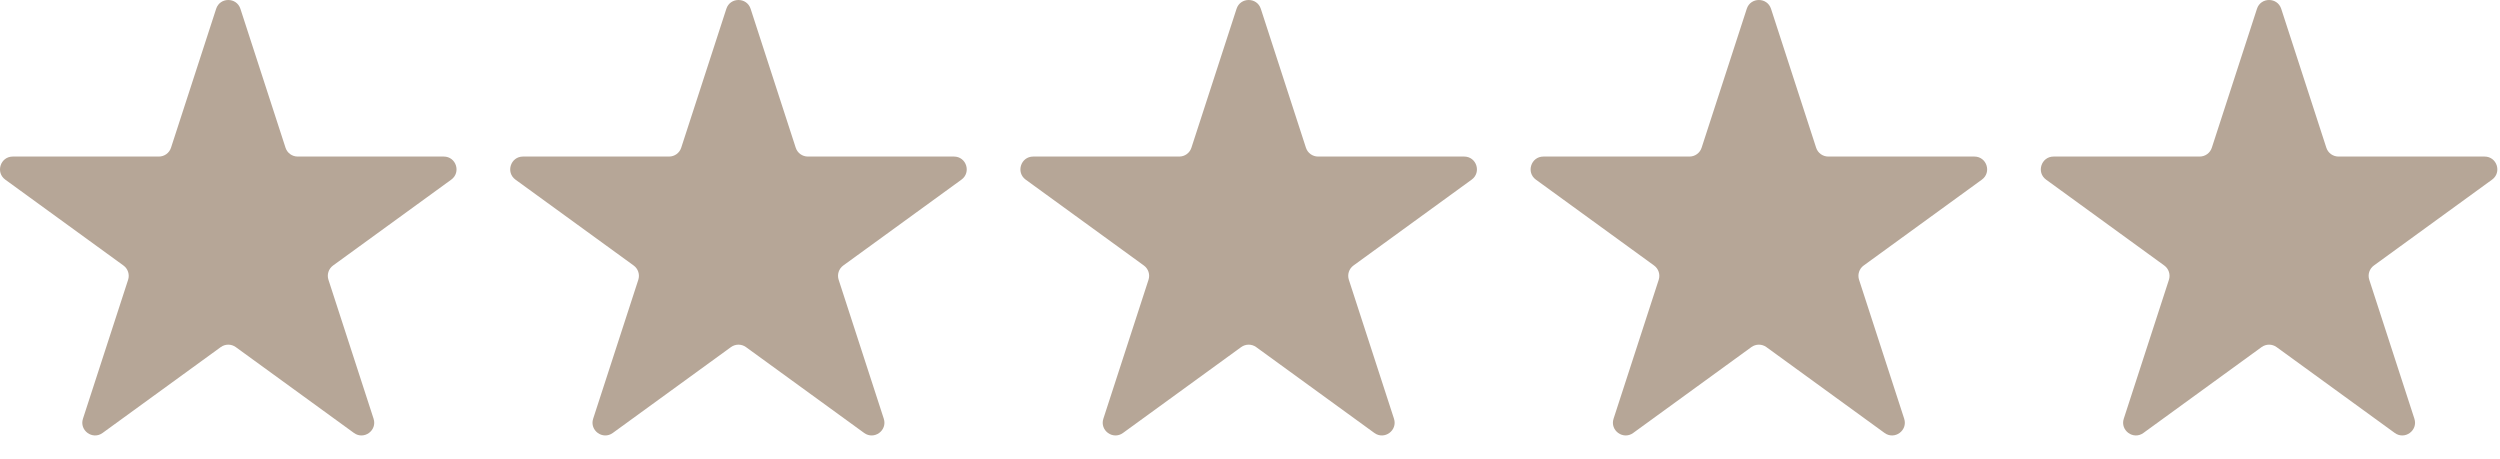
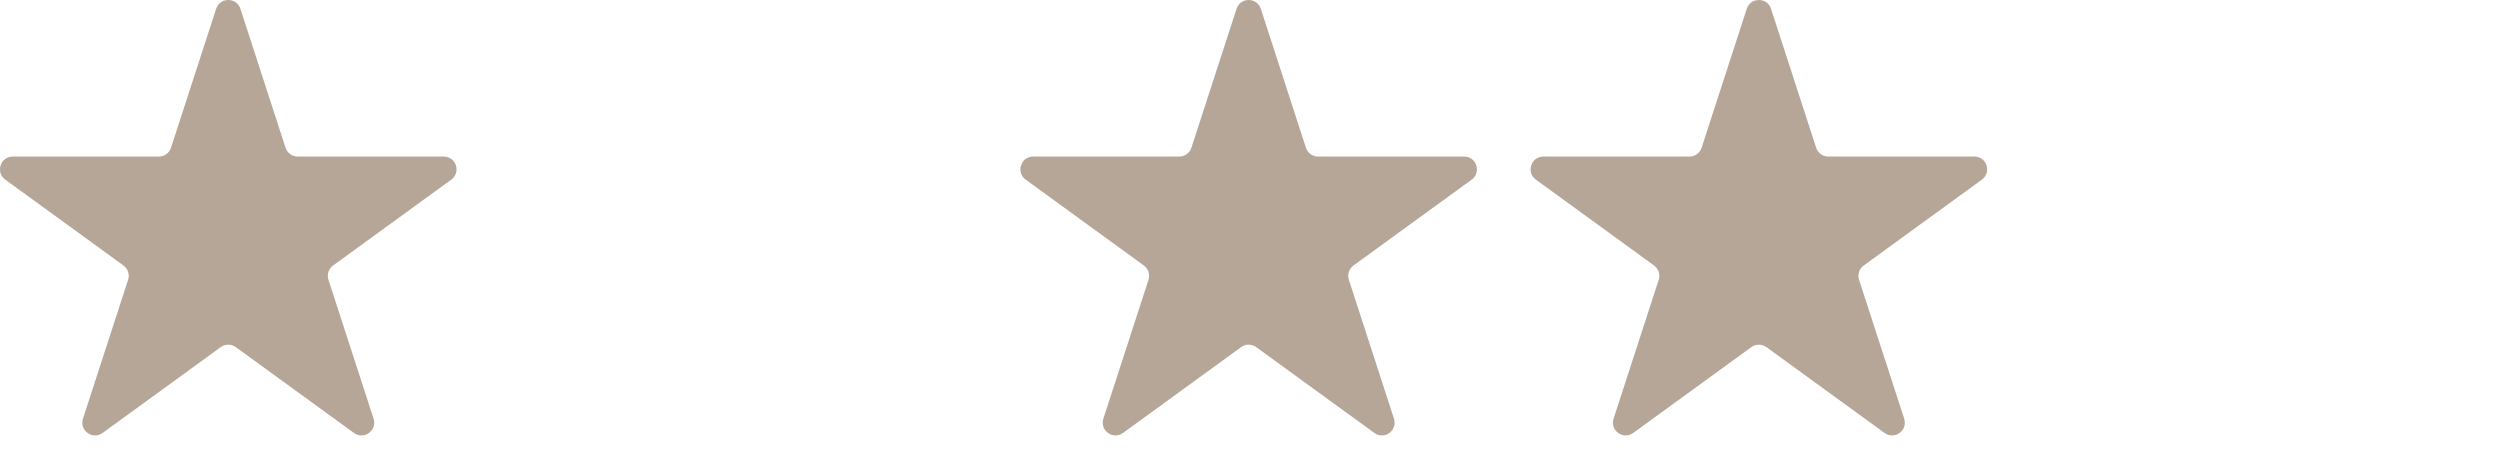
<svg xmlns="http://www.w3.org/2000/svg" width="98" height="18" viewBox="0 0 98 18" fill="none">
  <path d="M8.473 0.345C8.622 -0.115 9.274 -0.115 9.424 0.345L11.193 5.792C11.26 5.998 11.452 6.137 11.669 6.137H17.395C17.88 6.137 18.081 6.757 17.689 7.042L13.056 10.408C12.881 10.535 12.808 10.761 12.875 10.967L14.644 16.413C14.794 16.874 14.267 17.257 13.875 16.972L9.242 13.606C9.067 13.479 8.83 13.479 8.654 13.606L4.021 16.972C3.63 17.257 3.102 16.874 3.252 16.413L5.022 10.967C5.089 10.761 5.015 10.535 4.84 10.408L0.207 7.042C-0.185 6.757 0.017 6.137 0.501 6.137H6.228C6.444 6.137 6.636 5.998 6.703 5.792L8.473 0.345Z" fill="#B6A697" />
-   <path d="M28.473 0.345C28.622 -0.115 29.274 -0.115 29.424 0.345L31.193 5.792C31.26 5.998 31.452 6.137 31.669 6.137H37.395C37.88 6.137 38.081 6.757 37.689 7.042L33.056 10.408C32.881 10.535 32.808 10.761 32.875 10.967L34.644 16.413C34.794 16.874 34.267 17.257 33.875 16.972L29.242 13.606C29.067 13.479 28.83 13.479 28.654 13.606L24.021 16.972C23.63 17.257 23.102 16.874 23.252 16.413L25.022 10.967C25.088 10.761 25.015 10.535 24.84 10.408L20.207 7.042C19.815 6.757 20.017 6.137 20.501 6.137H26.227C26.444 6.137 26.636 5.998 26.703 5.792L28.473 0.345Z" fill="#B6A697" />
  <path d="M48.473 0.345C48.622 -0.115 49.274 -0.115 49.424 0.345L51.193 5.792C51.26 5.998 51.452 6.137 51.669 6.137H57.395C57.88 6.137 58.081 6.757 57.689 7.042L53.056 10.408C52.881 10.535 52.808 10.761 52.875 10.967L54.644 16.413C54.794 16.874 54.267 17.257 53.875 16.972L49.242 13.606C49.067 13.479 48.83 13.479 48.654 13.606L44.021 16.972C43.63 17.257 43.102 16.874 43.252 16.413L45.022 10.967C45.089 10.761 45.015 10.535 44.84 10.408L40.207 7.042C39.815 6.757 40.017 6.137 40.501 6.137H46.227C46.444 6.137 46.636 5.998 46.703 5.792L48.473 0.345Z" fill="#B6A697" />
  <path d="M68.473 0.345C68.622 -0.115 69.274 -0.115 69.424 0.345L71.193 5.792C71.26 5.998 71.452 6.137 71.669 6.137H77.395C77.88 6.137 78.081 6.757 77.689 7.042L73.056 10.408C72.881 10.535 72.808 10.761 72.875 10.967L74.644 16.413C74.794 16.874 74.267 17.257 73.875 16.972L69.242 13.606C69.067 13.479 68.83 13.479 68.654 13.606L64.021 16.972C63.63 17.257 63.102 16.874 63.252 16.413L65.022 10.967C65.088 10.761 65.015 10.535 64.84 10.408L60.207 7.042C59.815 6.757 60.017 6.137 60.501 6.137H66.228C66.444 6.137 66.636 5.998 66.703 5.792L68.473 0.345Z" fill="#B6A697" />
-   <path d="M88.473 0.345C88.622 -0.115 89.274 -0.115 89.424 0.345L91.193 5.792C91.26 5.998 91.452 6.137 91.669 6.137H97.395C97.88 6.137 98.081 6.757 97.689 7.042L93.056 10.408C92.881 10.535 92.808 10.761 92.875 10.967L94.644 16.413C94.794 16.874 94.267 17.257 93.875 16.972L89.242 13.606C89.067 13.479 88.83 13.479 88.654 13.606L84.021 16.972C83.63 17.257 83.102 16.874 83.252 16.413L85.022 10.967C85.088 10.761 85.015 10.535 84.84 10.408L80.207 7.042C79.815 6.757 80.017 6.137 80.501 6.137H86.228C86.444 6.137 86.636 5.998 86.703 5.792L88.473 0.345Z" fill="#B6A697" />
</svg>